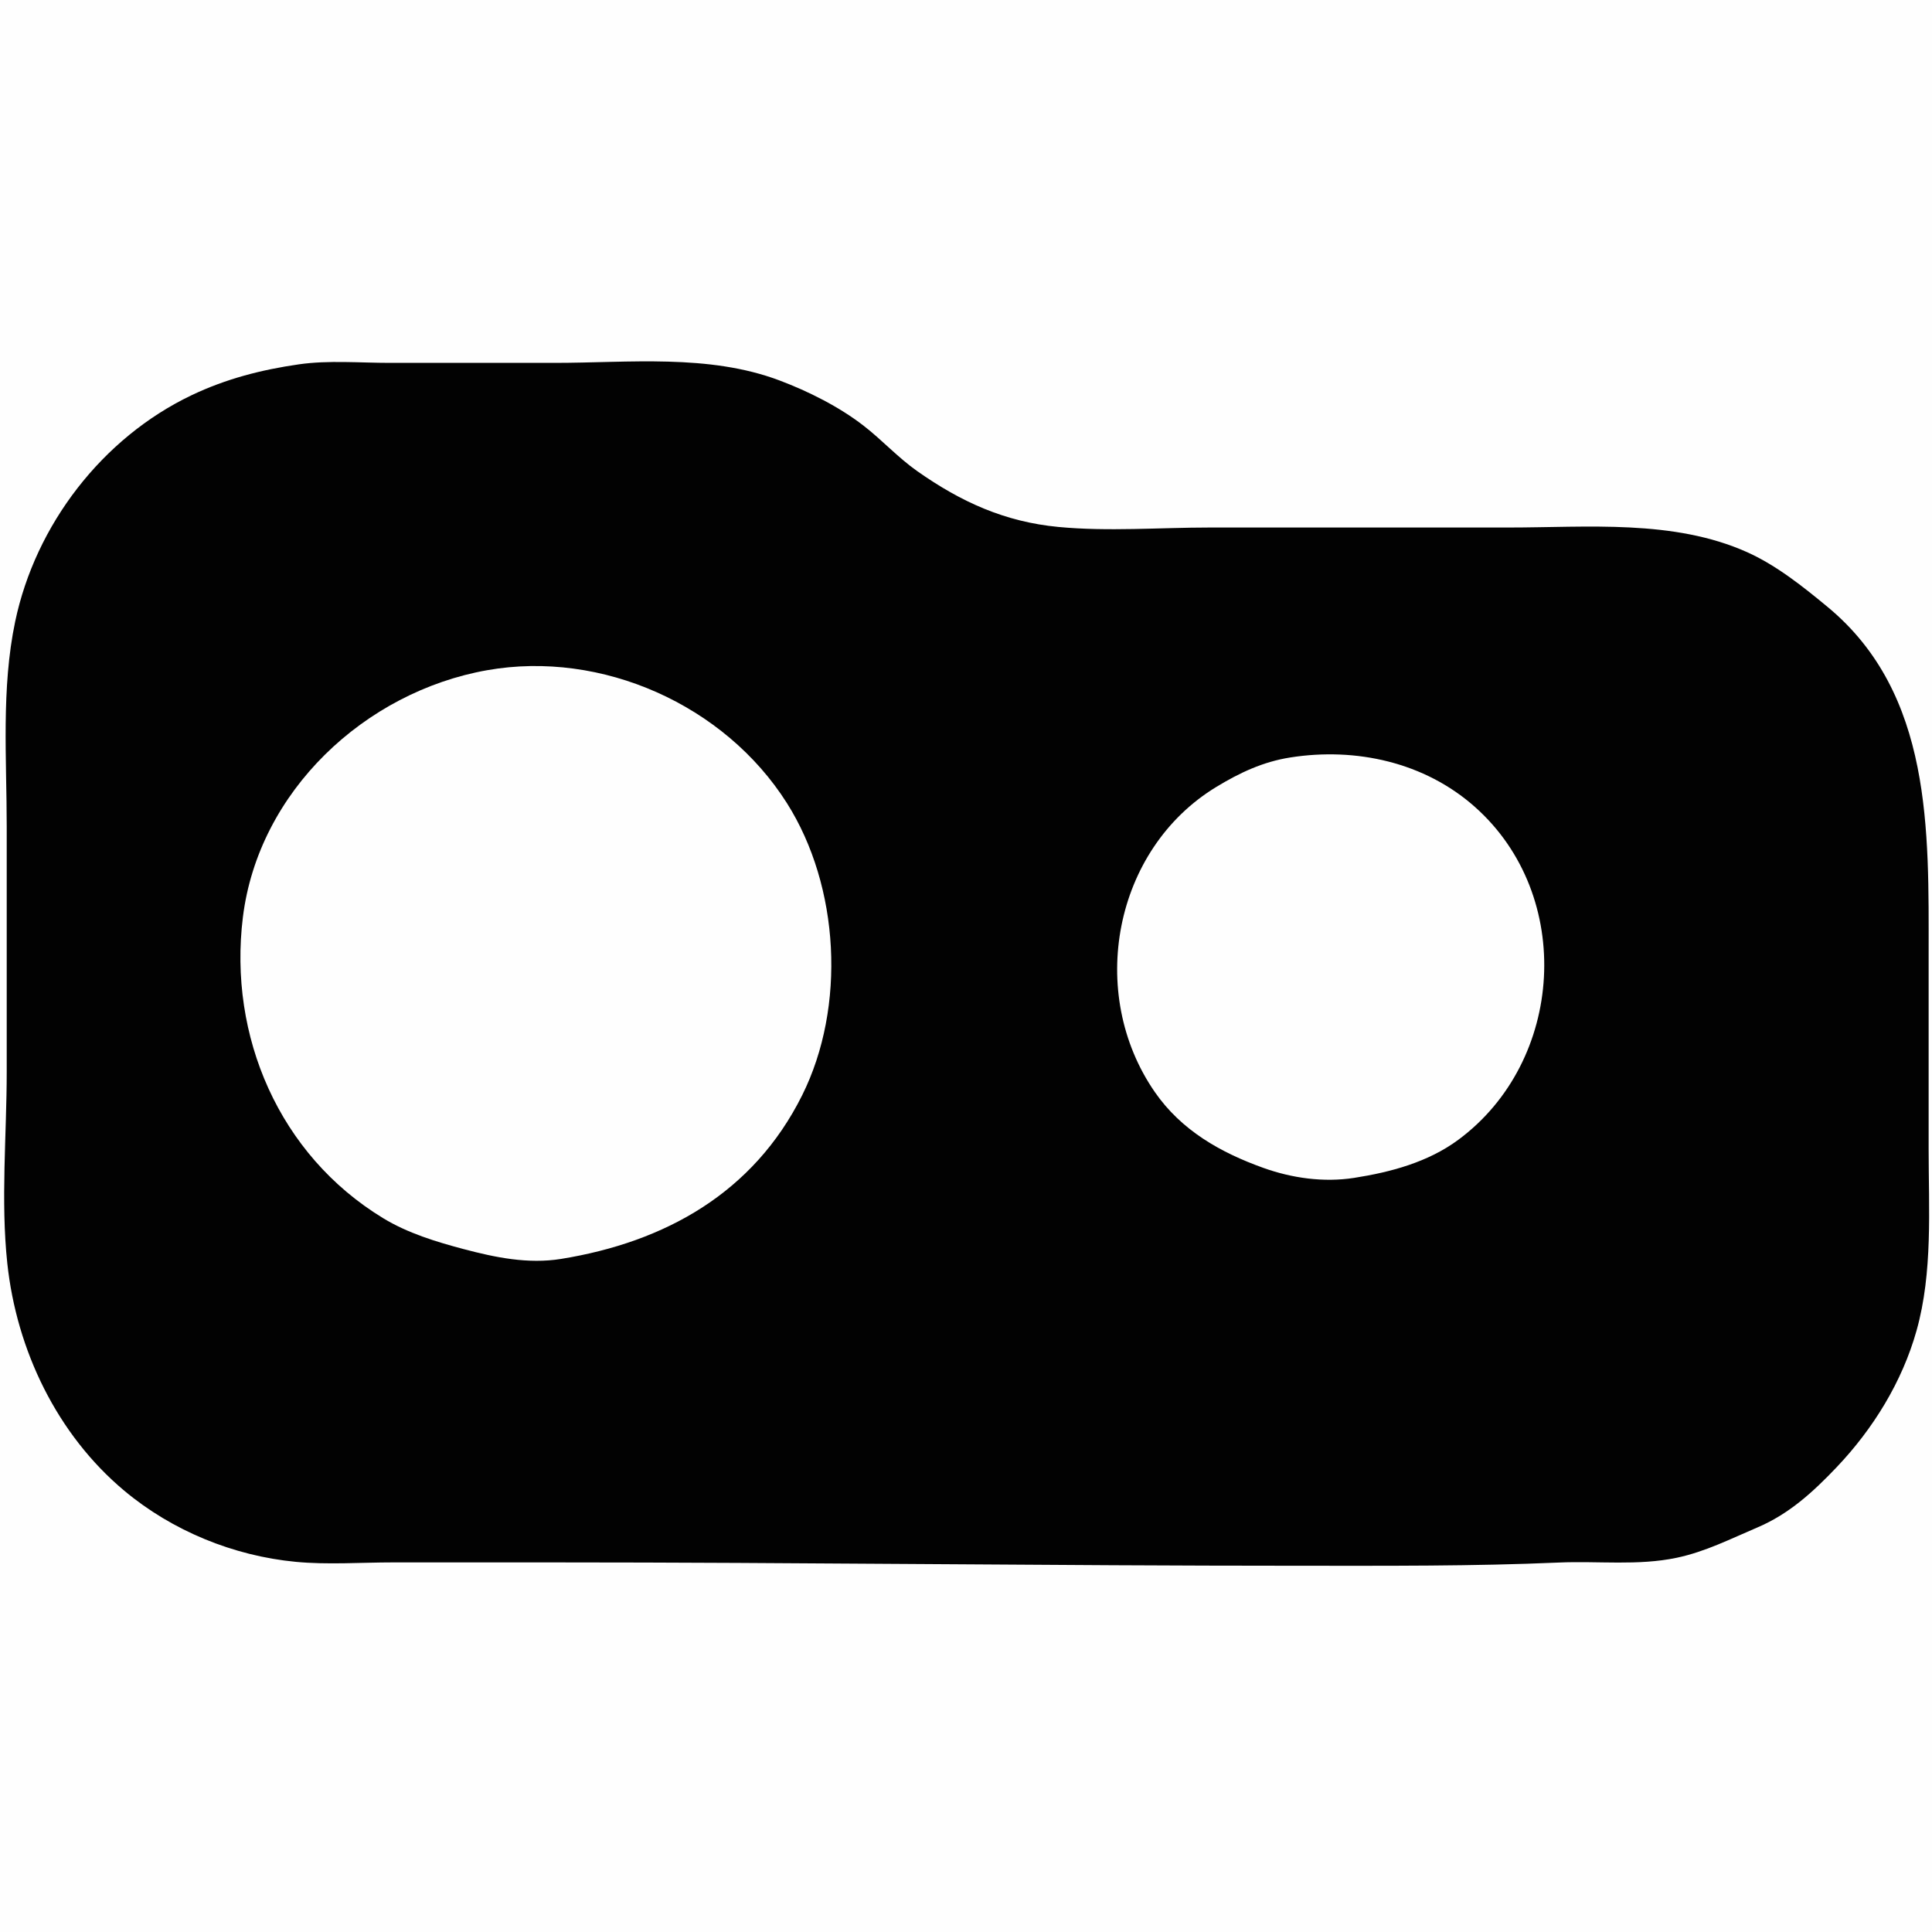
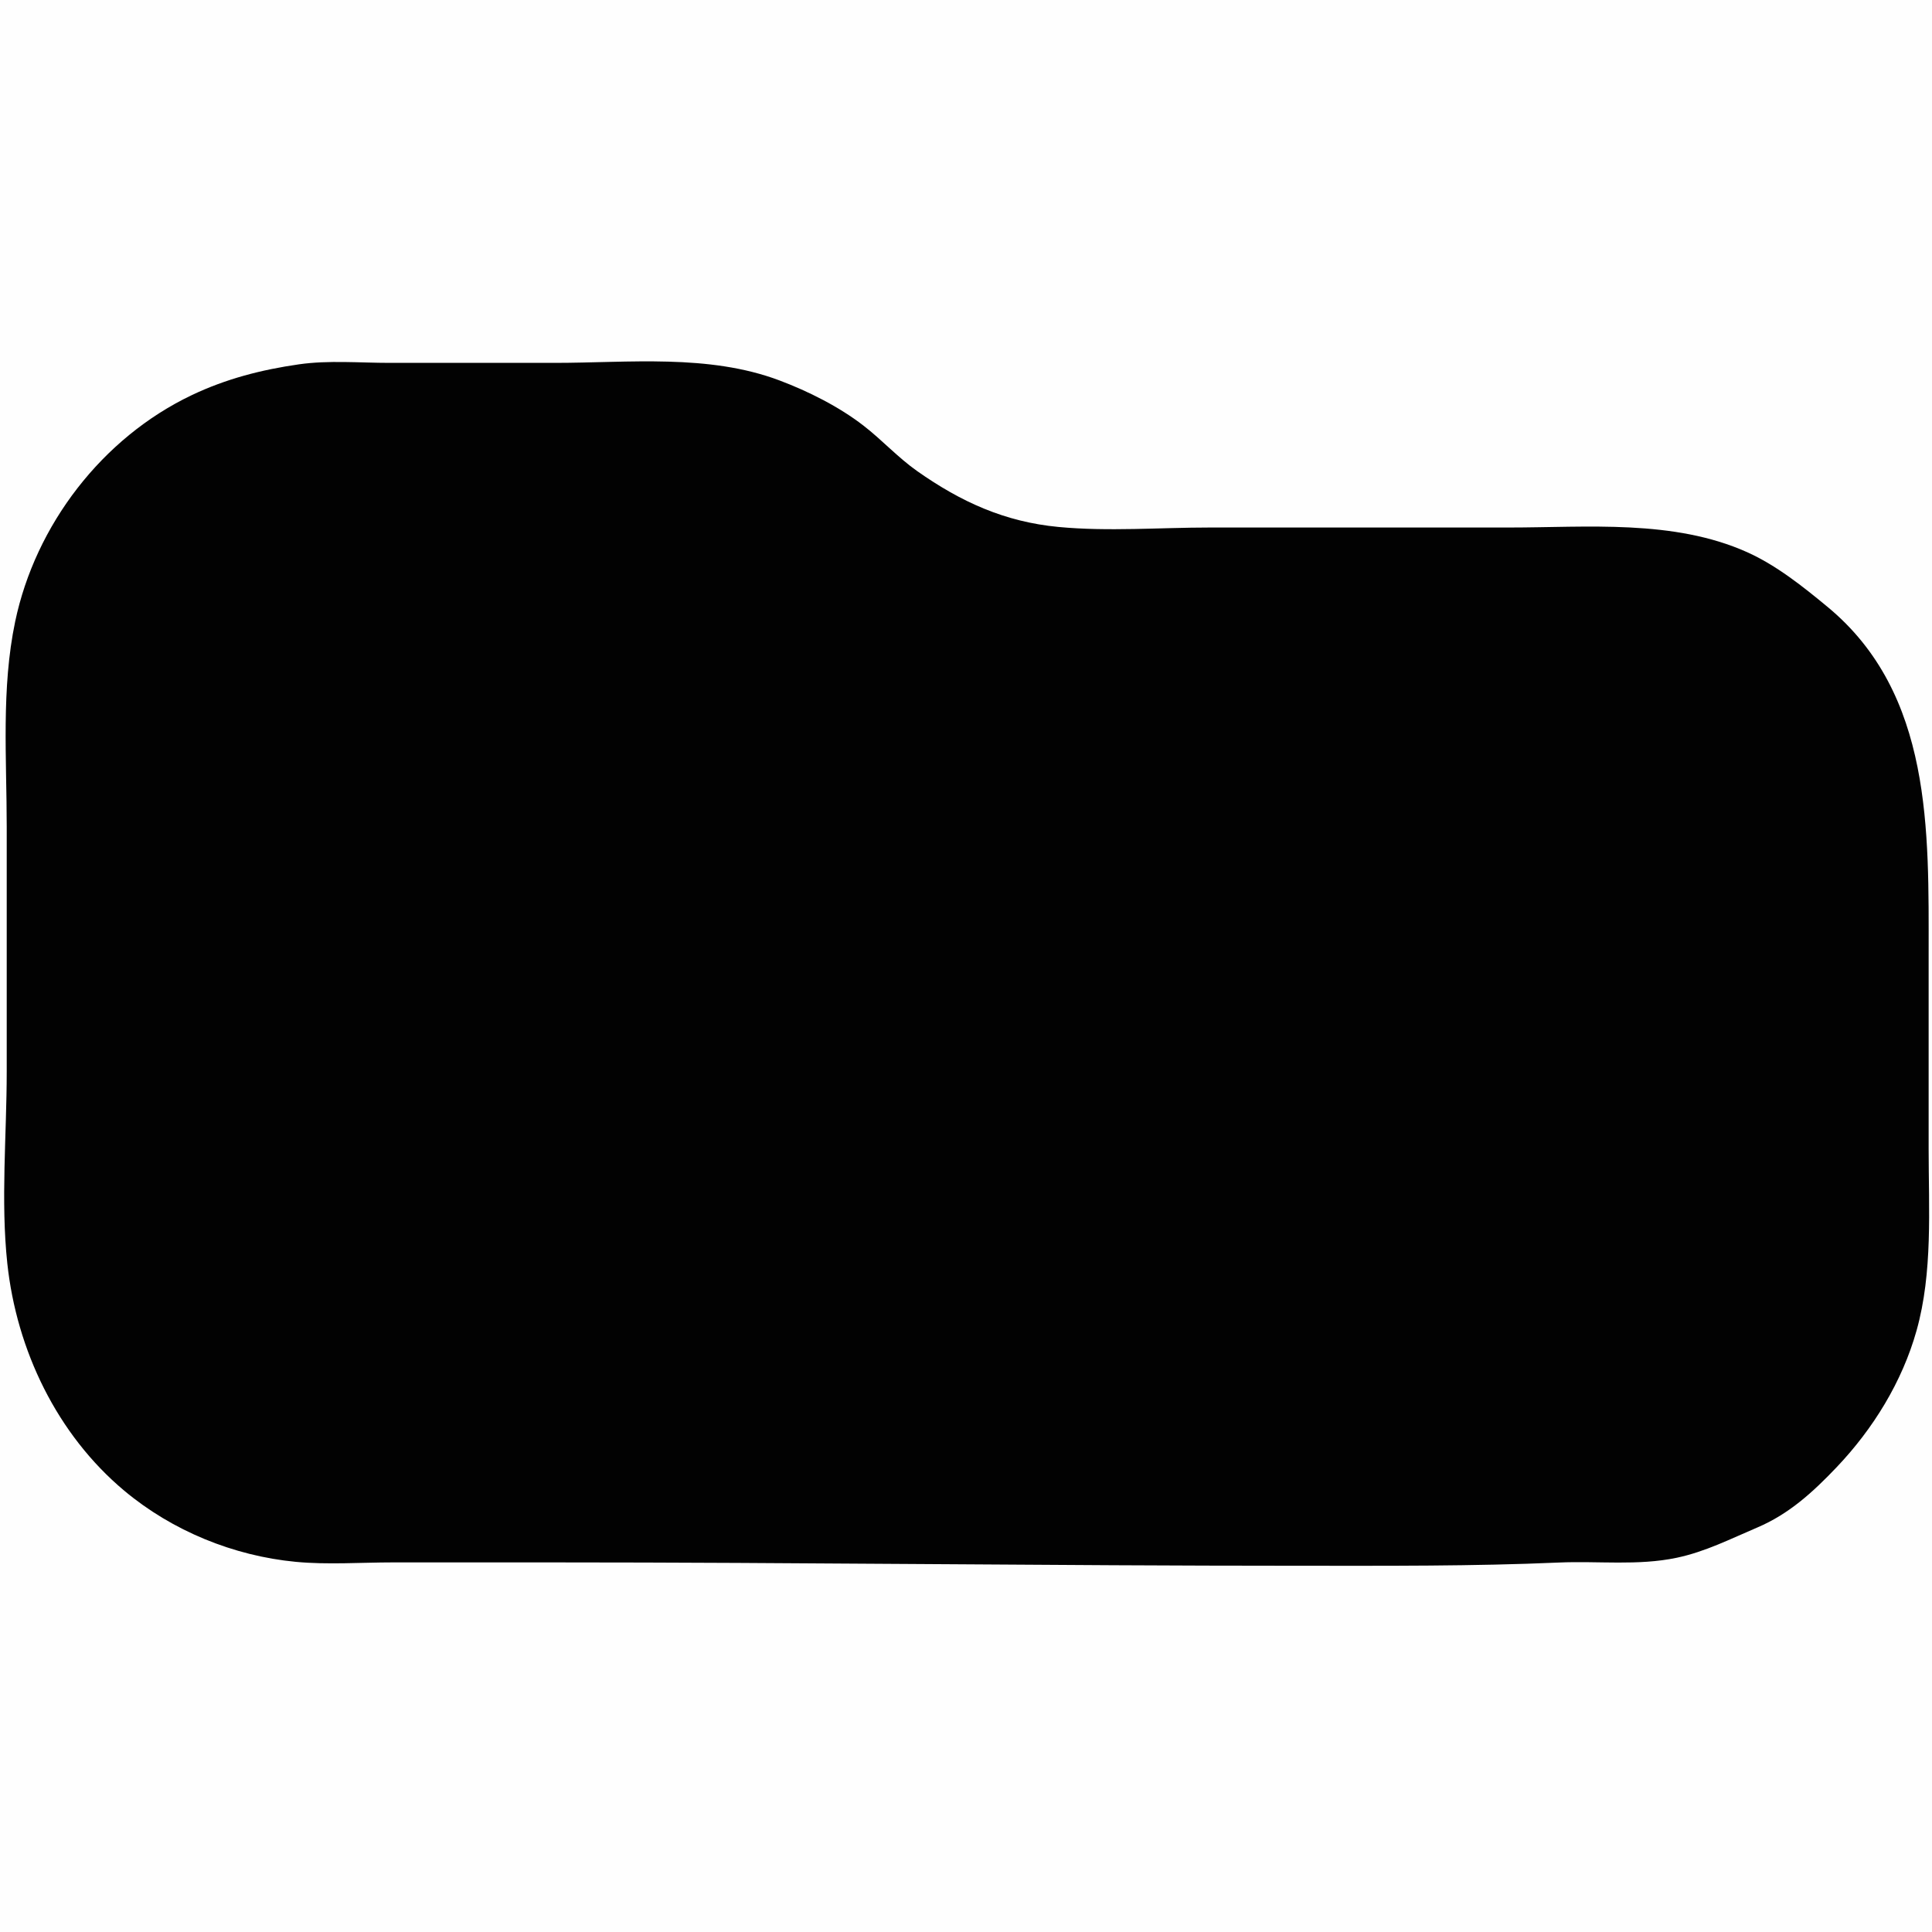
<svg xmlns="http://www.w3.org/2000/svg" width="575" height="575">
  <path style="fill:#fefefe; stroke:none;" d="M0 0L0 575L575 575L575 0L0 0z" />
  <path style="fill:#020202; stroke:none;" d="M89 108.428C77.786 110.034 67.247 112.748 57 117.637C30.444 130.309 10.556 156.2 4.514 185C0.347 204.86 2 225.834 2 246L2 319C2 337.691 0.184 357.42 2.174 376C4.935 401.789 16.93 426.879 37 443.675C51.276 455.622 69.531 463.066 88 464.83C97.525 465.74 107.434 465 117 465L164 465C238.375 465 312.68 466 387 466C412.697 466 438.375 466.161 464 465.039C475.643 464.53 487.492 466.045 499 463.625C507.559 461.825 515.048 457.992 523 454.615C532.447 450.602 539.584 444.07 546.626 436.664C557.455 425.276 566.119 411.288 570.405 396C575.272 378.64 574 359.811 574 342L574 284C574 247.415 575.182 206.519 543.96 180.661C536.686 174.637 528.676 168.24 520 164.348C498.065 154.509 472.42 157 449 157L360 157C345.181 157 329.752 158.235 315 156.83C299.067 155.313 286.059 149.418 273 140.23C267.24 136.177 262.542 130.969 257 126.68C249.714 121.041 240.608 116.472 232 113.228C210.877 105.269 187.168 108 165 108L116 108C107.133 108 97.789 107.17 89 108.428z" />
-   <path style="fill:#fefefe; stroke:none;" d="M145 199.464C108.62 205.892 76.907 235.494 72.286 273C67.926 308.396 83.082 343.715 114 362.536C121.346 367.008 129.77 369.576 138 371.756C147.419 374.251 157.182 376.263 167 374.675C197.889 369.678 224.23 355.058 238.724 326C251.86 299.662 249.914 263.825 234.186 239C215.668 209.771 179.075 193.443 145 199.464M384 225.439C375.876 226.718 368.972 229.97 362 234.204C331.44 252.768 323.35 295.589 343.688 325C351.609 336.456 363.293 343.031 376 347.586C384.534 350.645 393.976 351.967 403 350.561C413.899 348.863 424.998 345.891 434 339.24C465.631 315.868 468.701 266.601 438.996 240.184C424.003 226.851 403.575 222.358 384 225.439z" />
</svg>